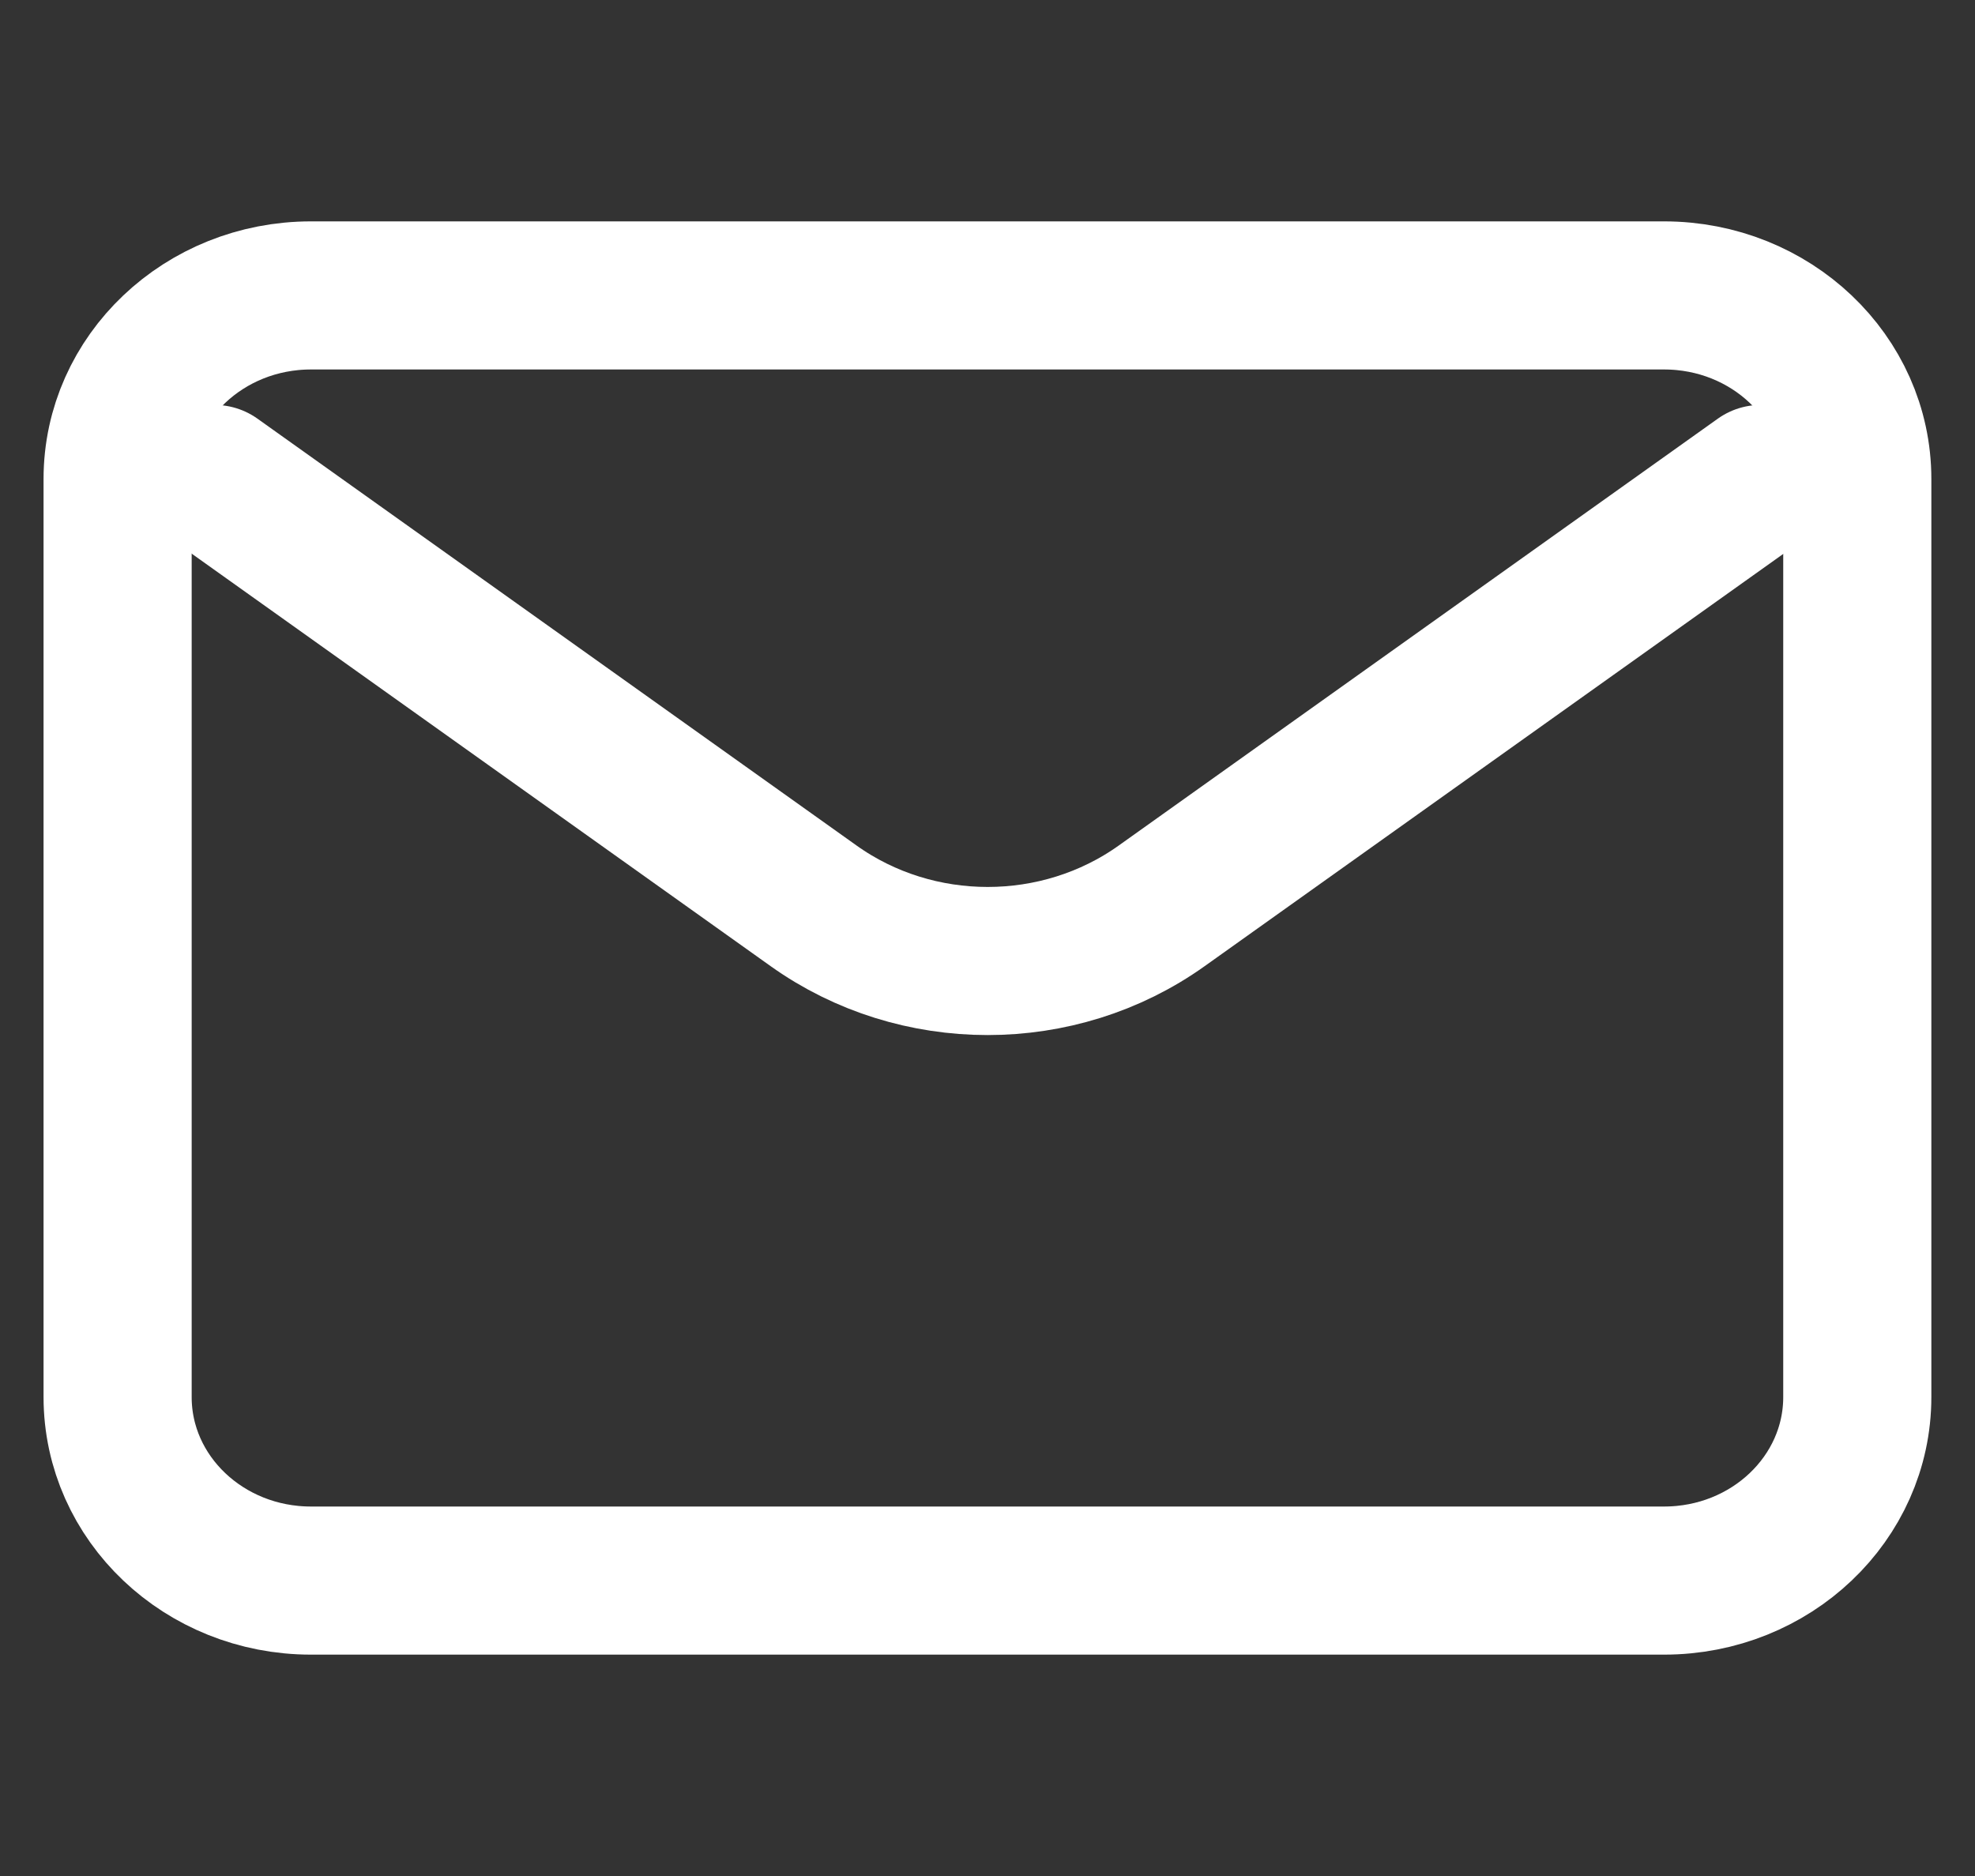
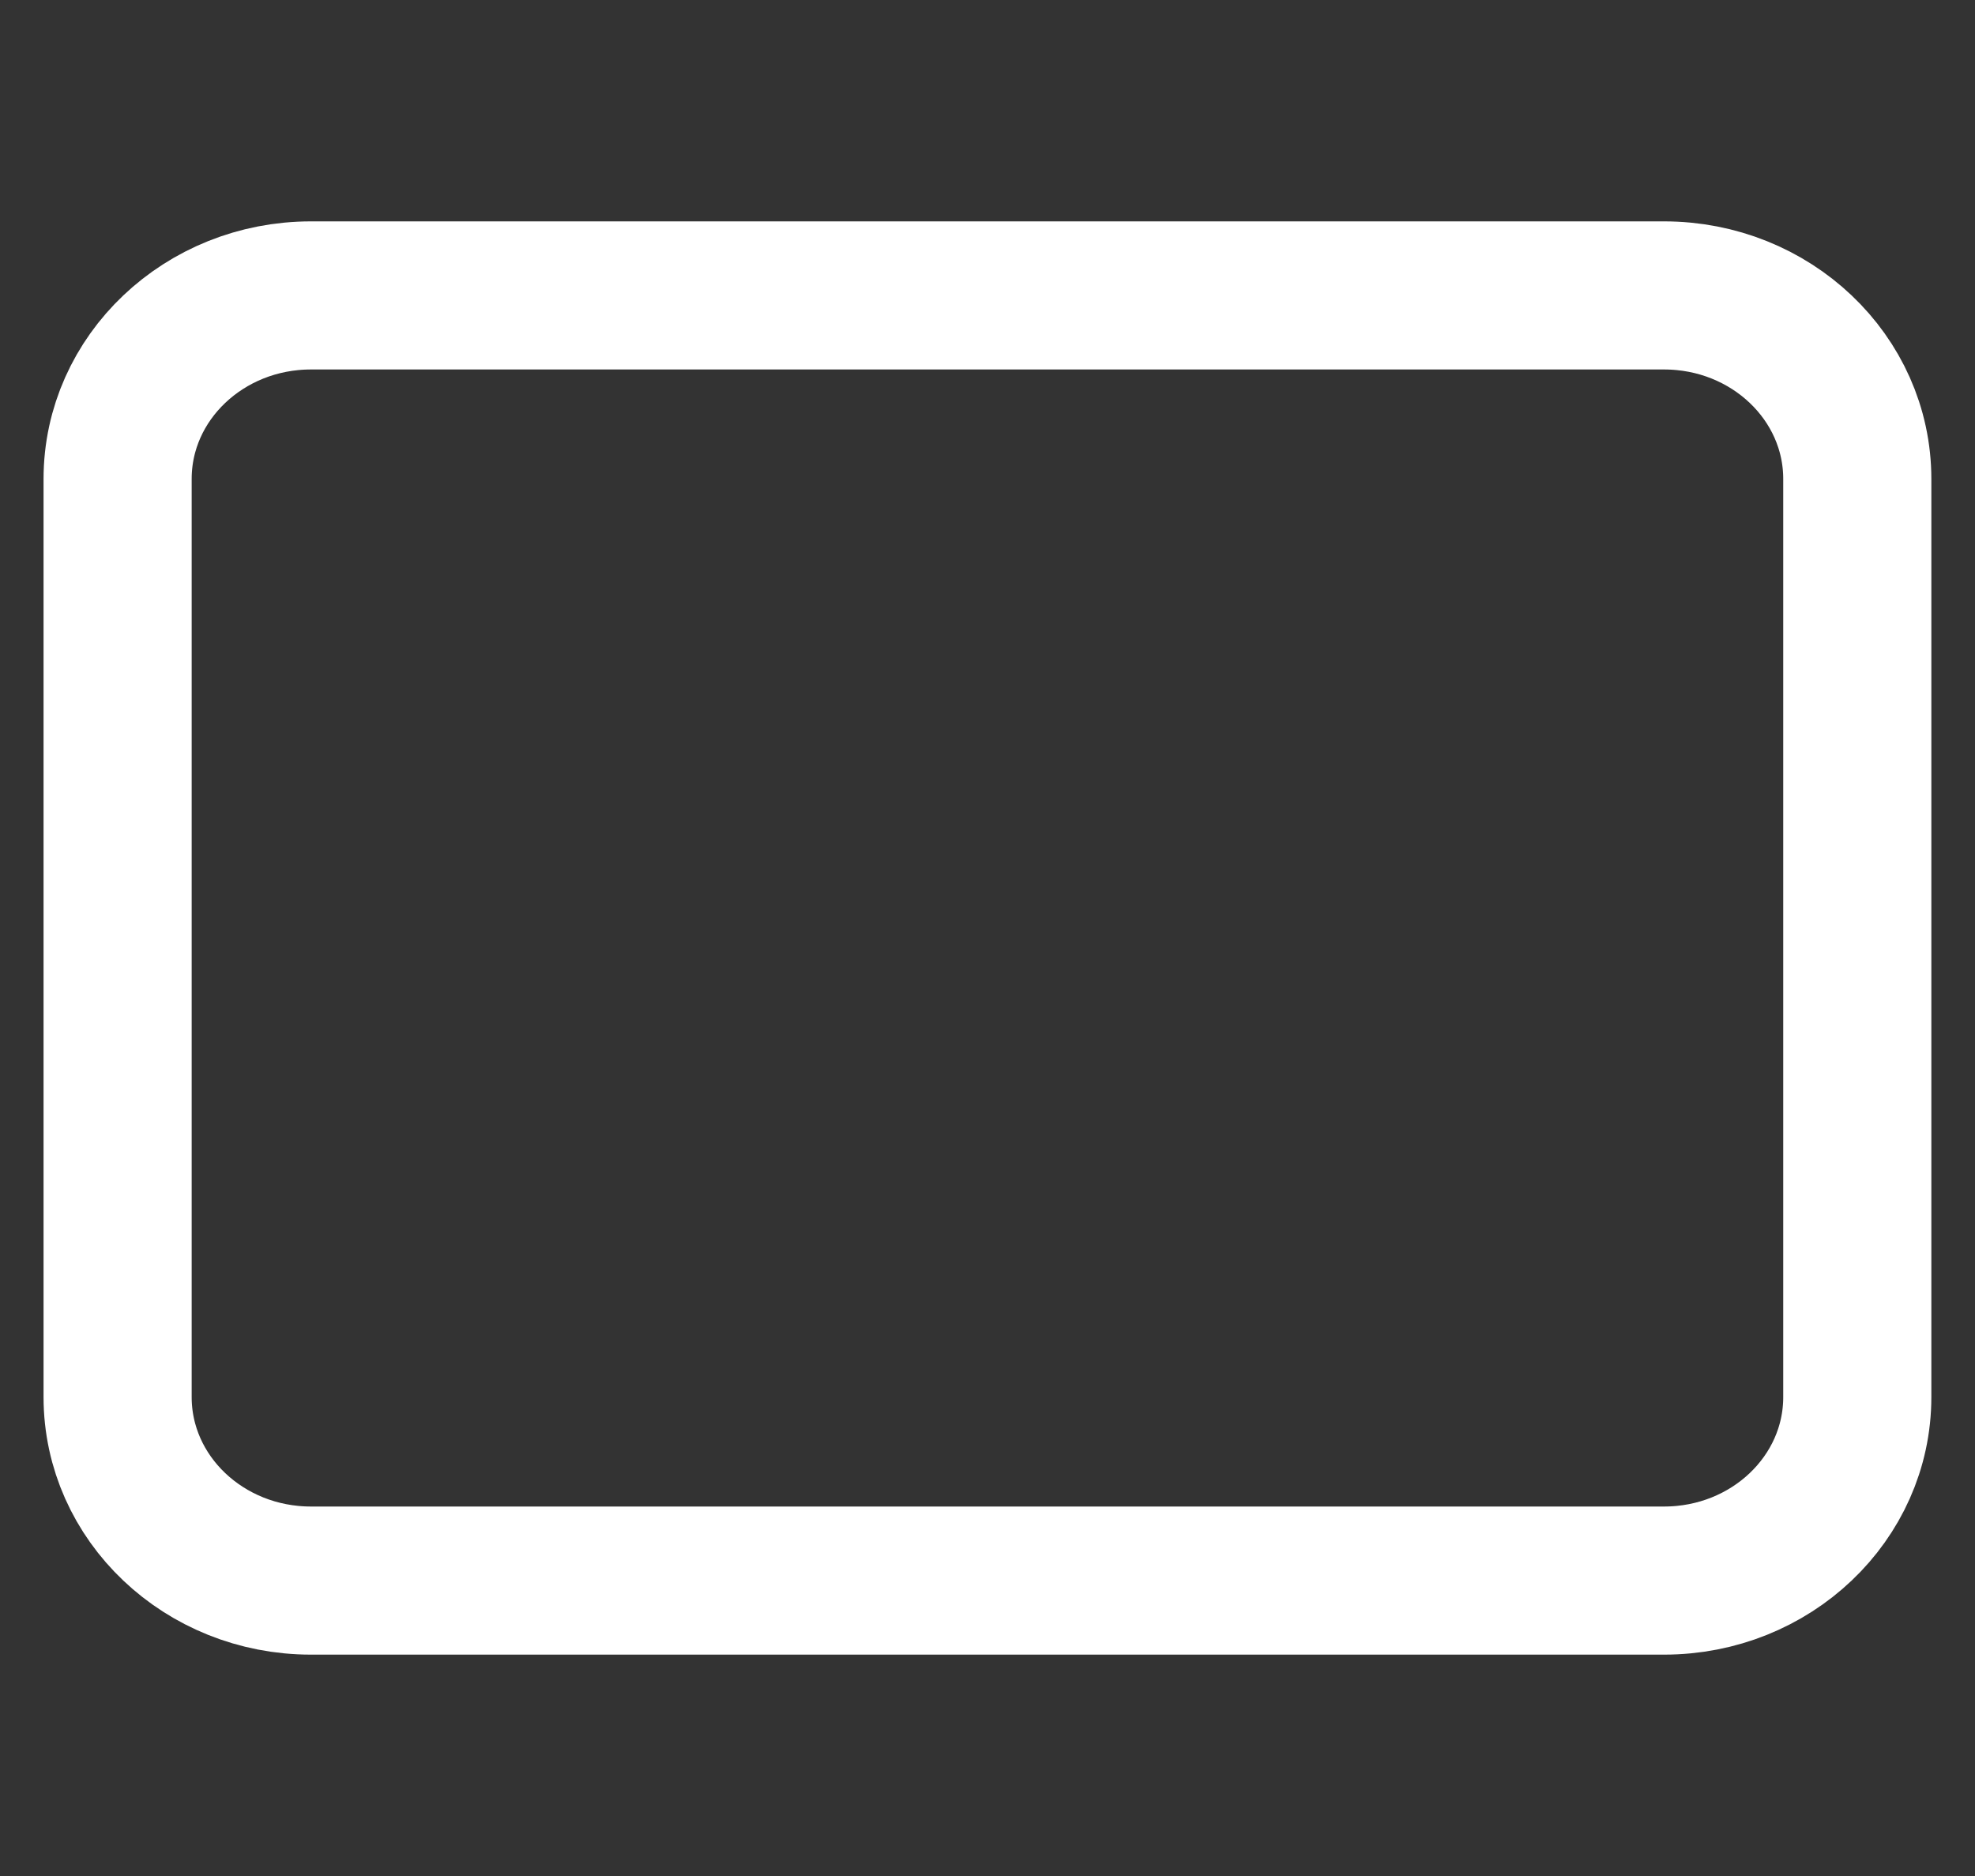
<svg xmlns="http://www.w3.org/2000/svg" width="20" height="19" viewBox="0 0 20 19" fill="none">
  <rect x="0" y="0" width="20" height="19" fill="#333333" stroke="none" />
-   <path d="M2.172 4.851L8.24 9.175C9.284 9.919 10.719 9.919 11.763 9.175L17.831 4.851" stroke="white" stroke-width="1.5" stroke-linecap="round" stroke-linejoin="round" />
  <path d="M16.851 2.992H3.149C2.068 2.992 1.191 3.824 1.191 4.851V14.149C1.191 15.176 2.068 16.008 3.149 16.008H16.851C17.932 16.008 18.808 15.176 18.808 14.149V4.851C18.808 3.824 17.932 2.992 16.851 2.992Z" stroke="white" stroke-width="1.5" stroke-linecap="round" />
</svg>